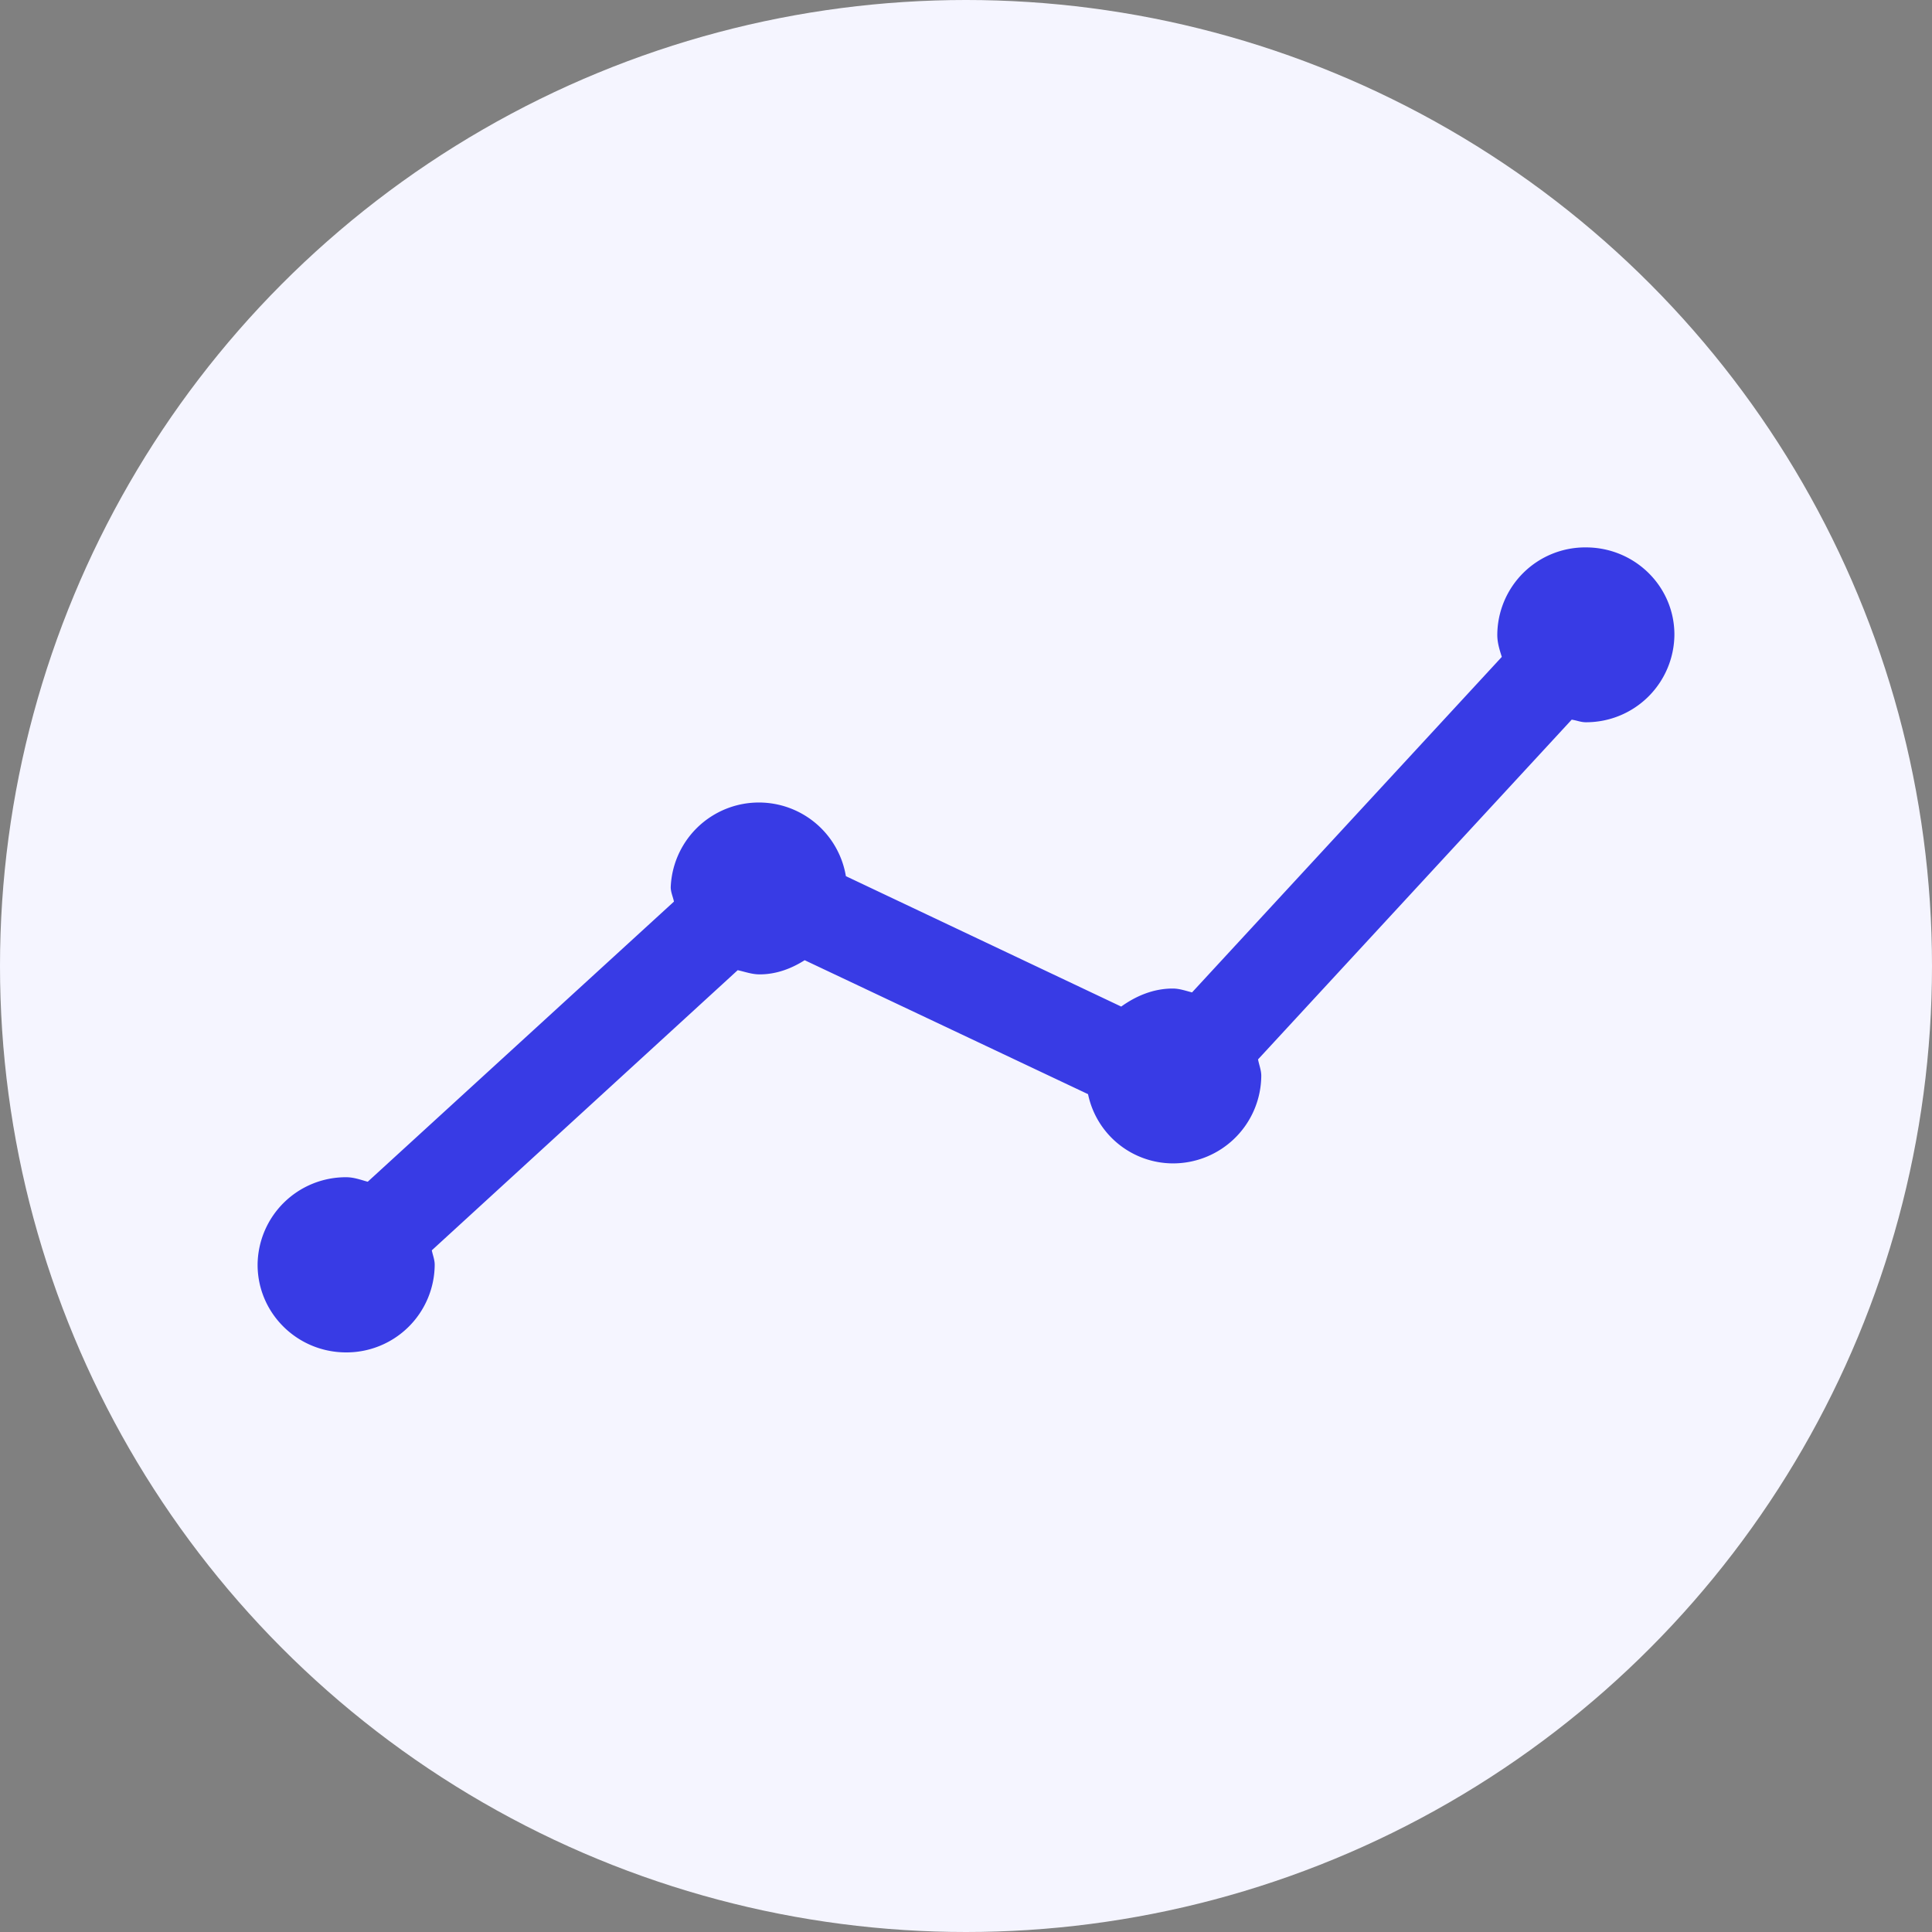
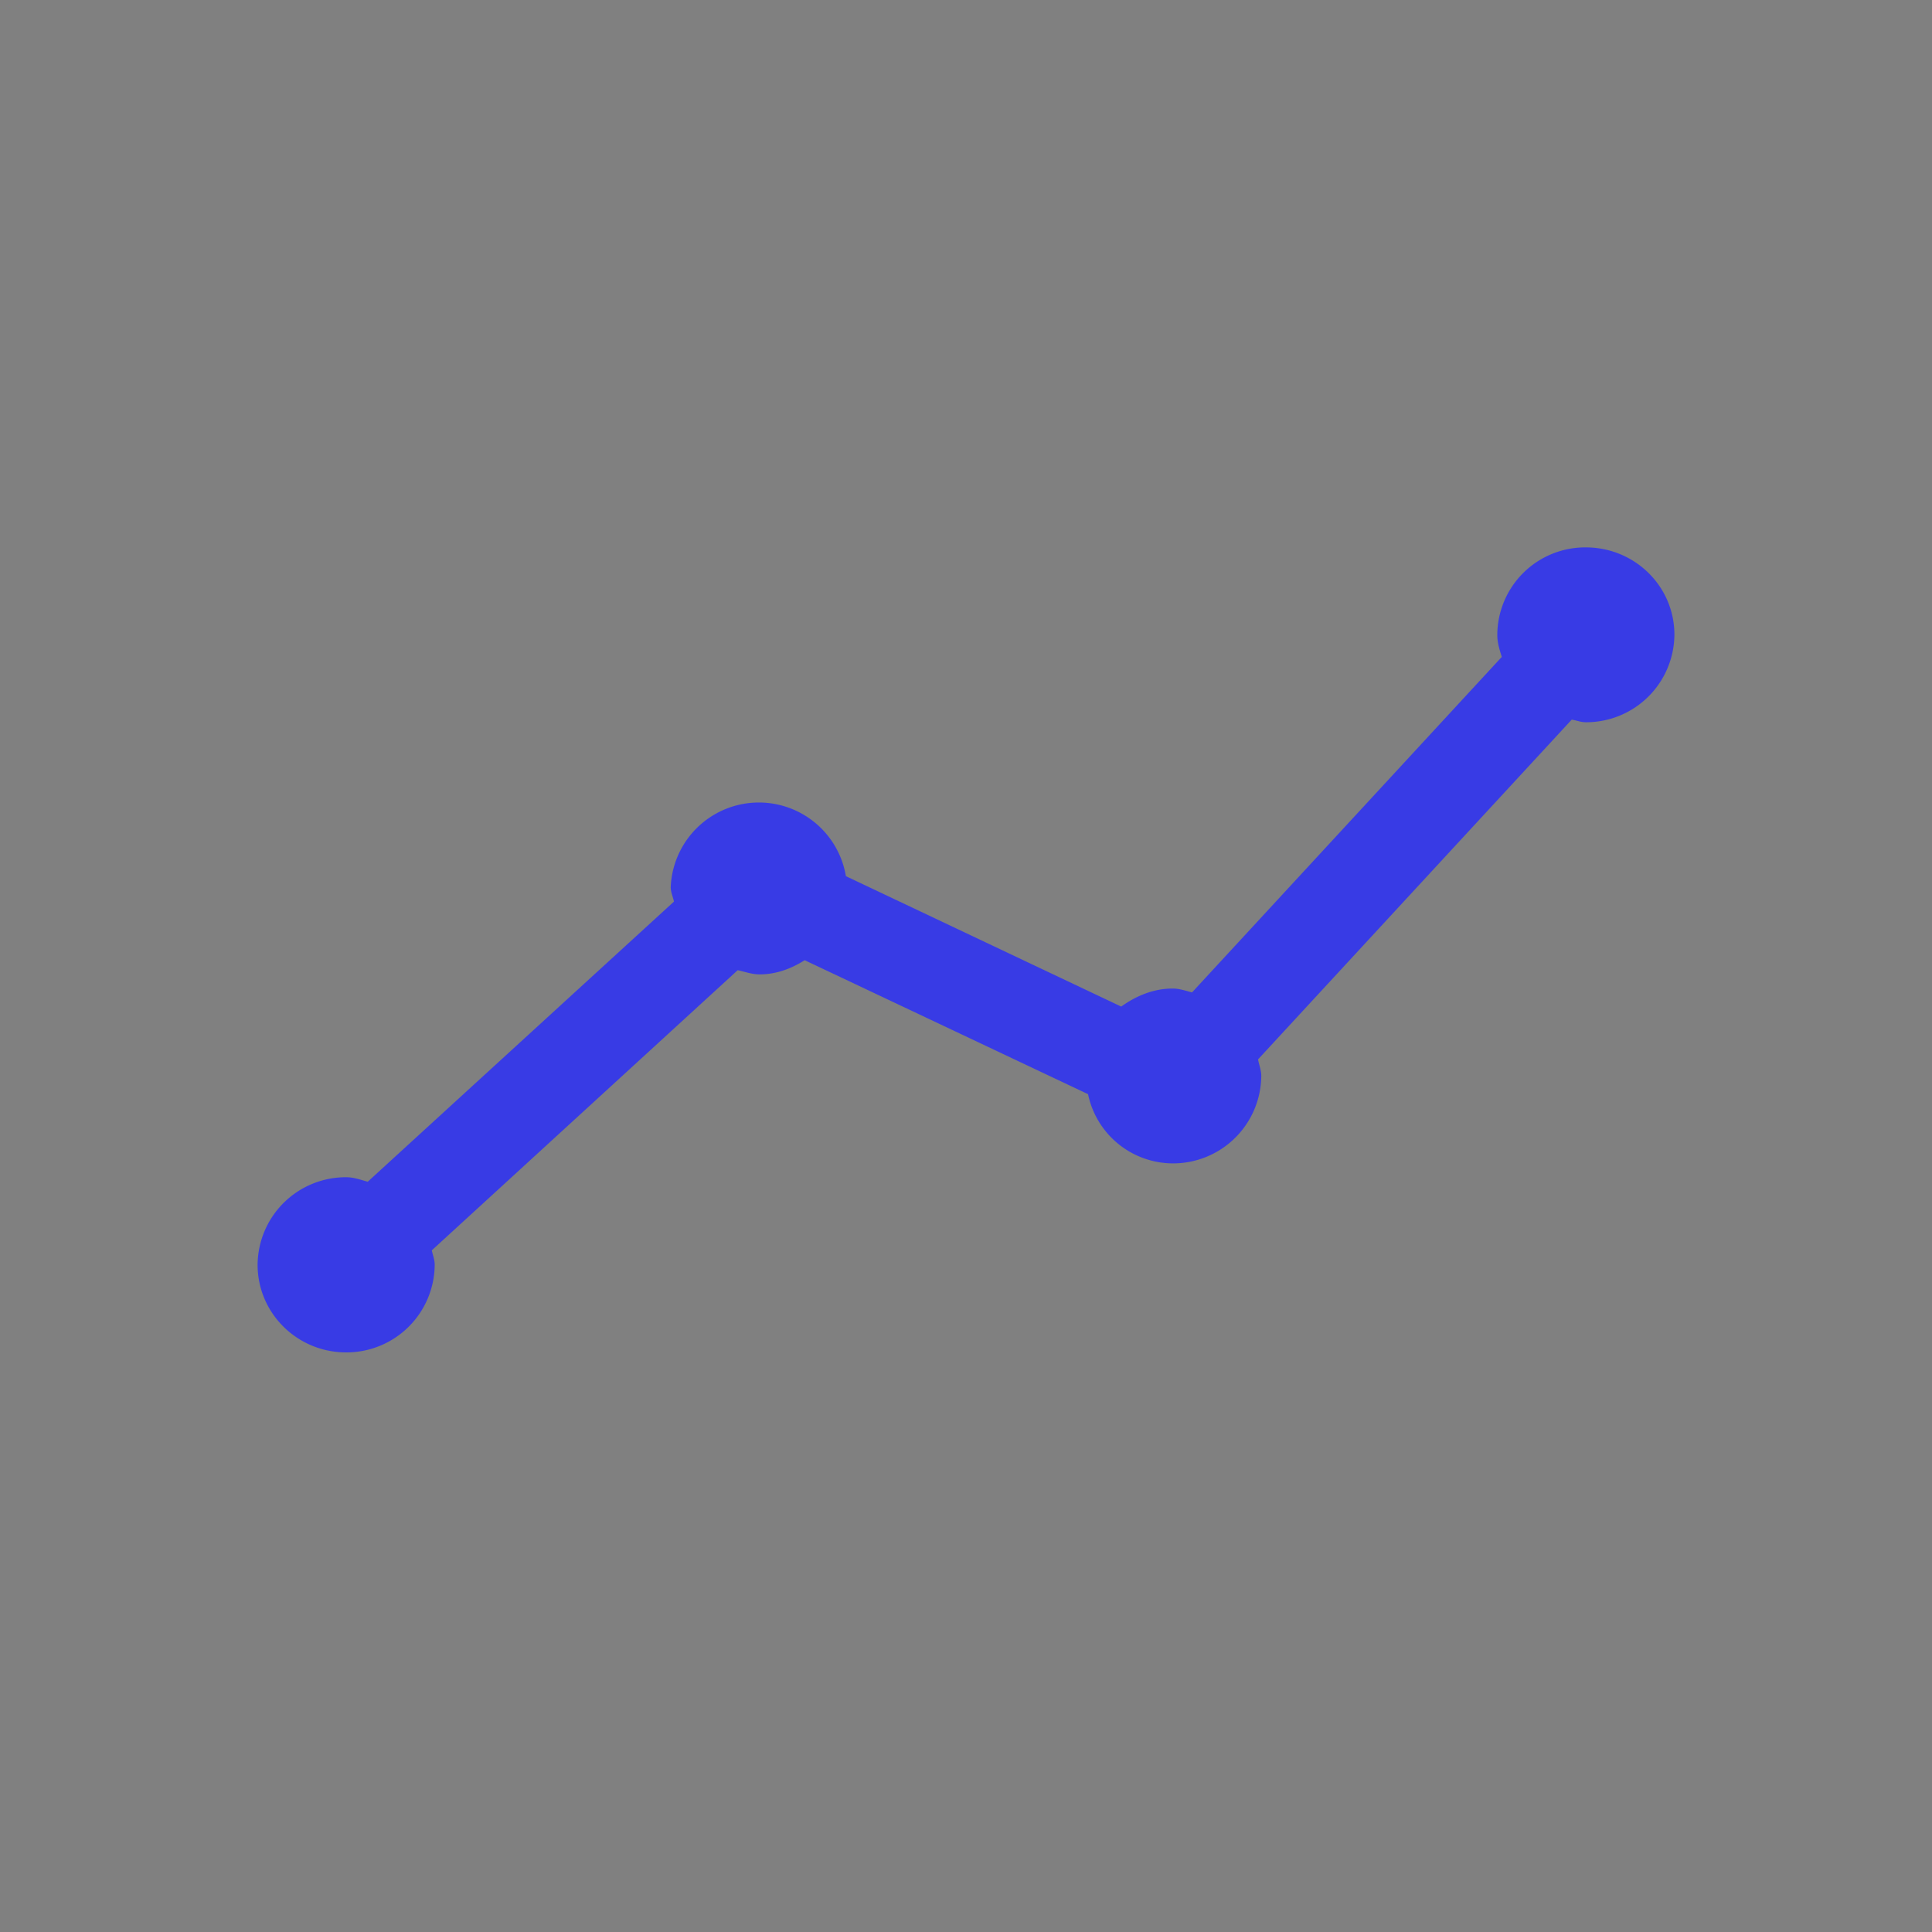
<svg xmlns="http://www.w3.org/2000/svg" width="60" height="60">
  <rect width="100%" height="100%" fill="#808080" stroke="none" />
  <g fill="none" fill-rule="evenodd">
-     <circle cx="30" cy="30" r="30" fill="#F5F5FF" />
    <path fill="#383BE5" d="M49.25 17a2.73 2.73 0 00-2.75 2.72c0 .24.07.46.14.68l-9.62 10.42c-.2-.05-.39-.12-.6-.12-.6 0-1.14.23-1.6.56l-8.55-4.05a2.74 2.74 0 00-5.44.34c0 .16.07.3.1.45l-9.51 8.7c-.22-.06-.43-.14-.67-.14A2.74 2.74 0 008 39.28C8 40.78 9.23 42 10.75 42a2.74 2.74 0 002.75-2.72c0-.16-.06-.3-.09-.45l9.5-8.7c.23.05.44.13.68.13.52 0 .99-.18 1.4-.44l8.8 4.16a2.7 2.7 0 002.62 2.15 2.74 2.74 0 002.76-2.72c0-.18-.07-.34-.1-.51l9.74-10.55c.15.02.28.08.44.08A2.74 2.74 0 0052 19.71c0-1.5-1.23-2.71-2.75-2.71z" />
  </g>
</svg>